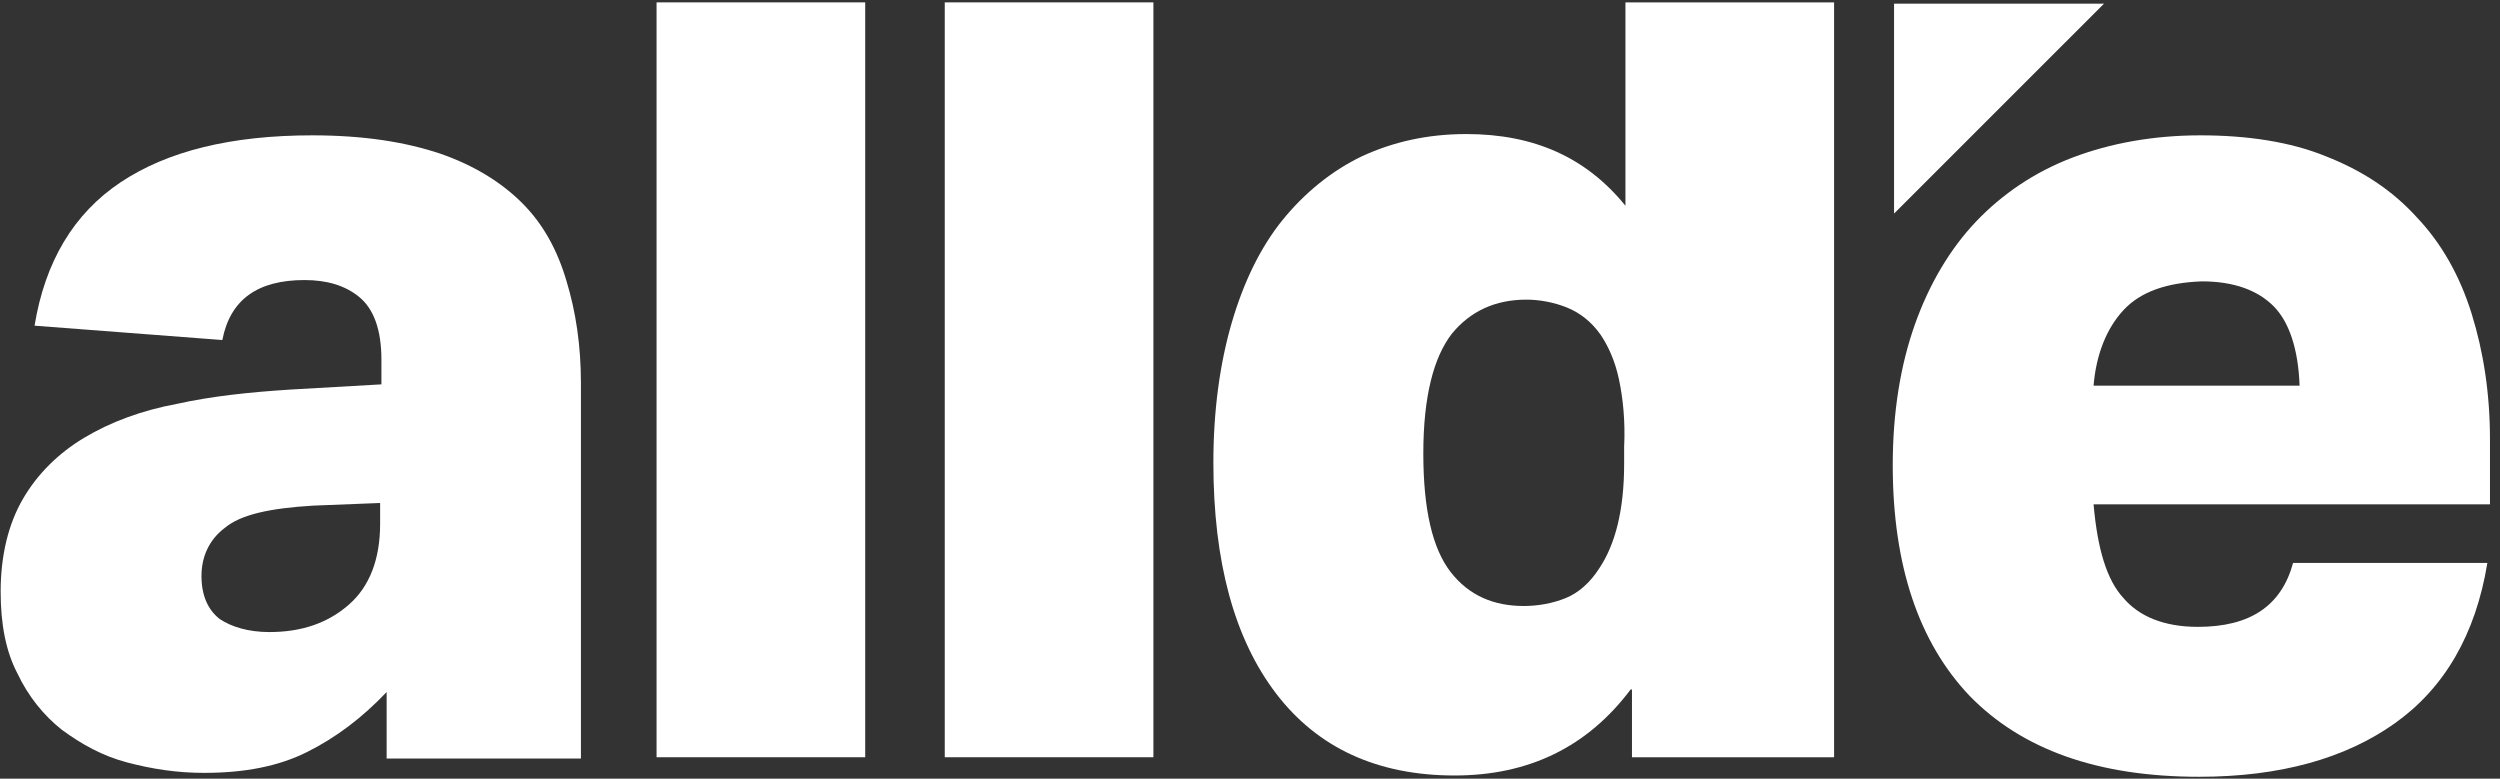
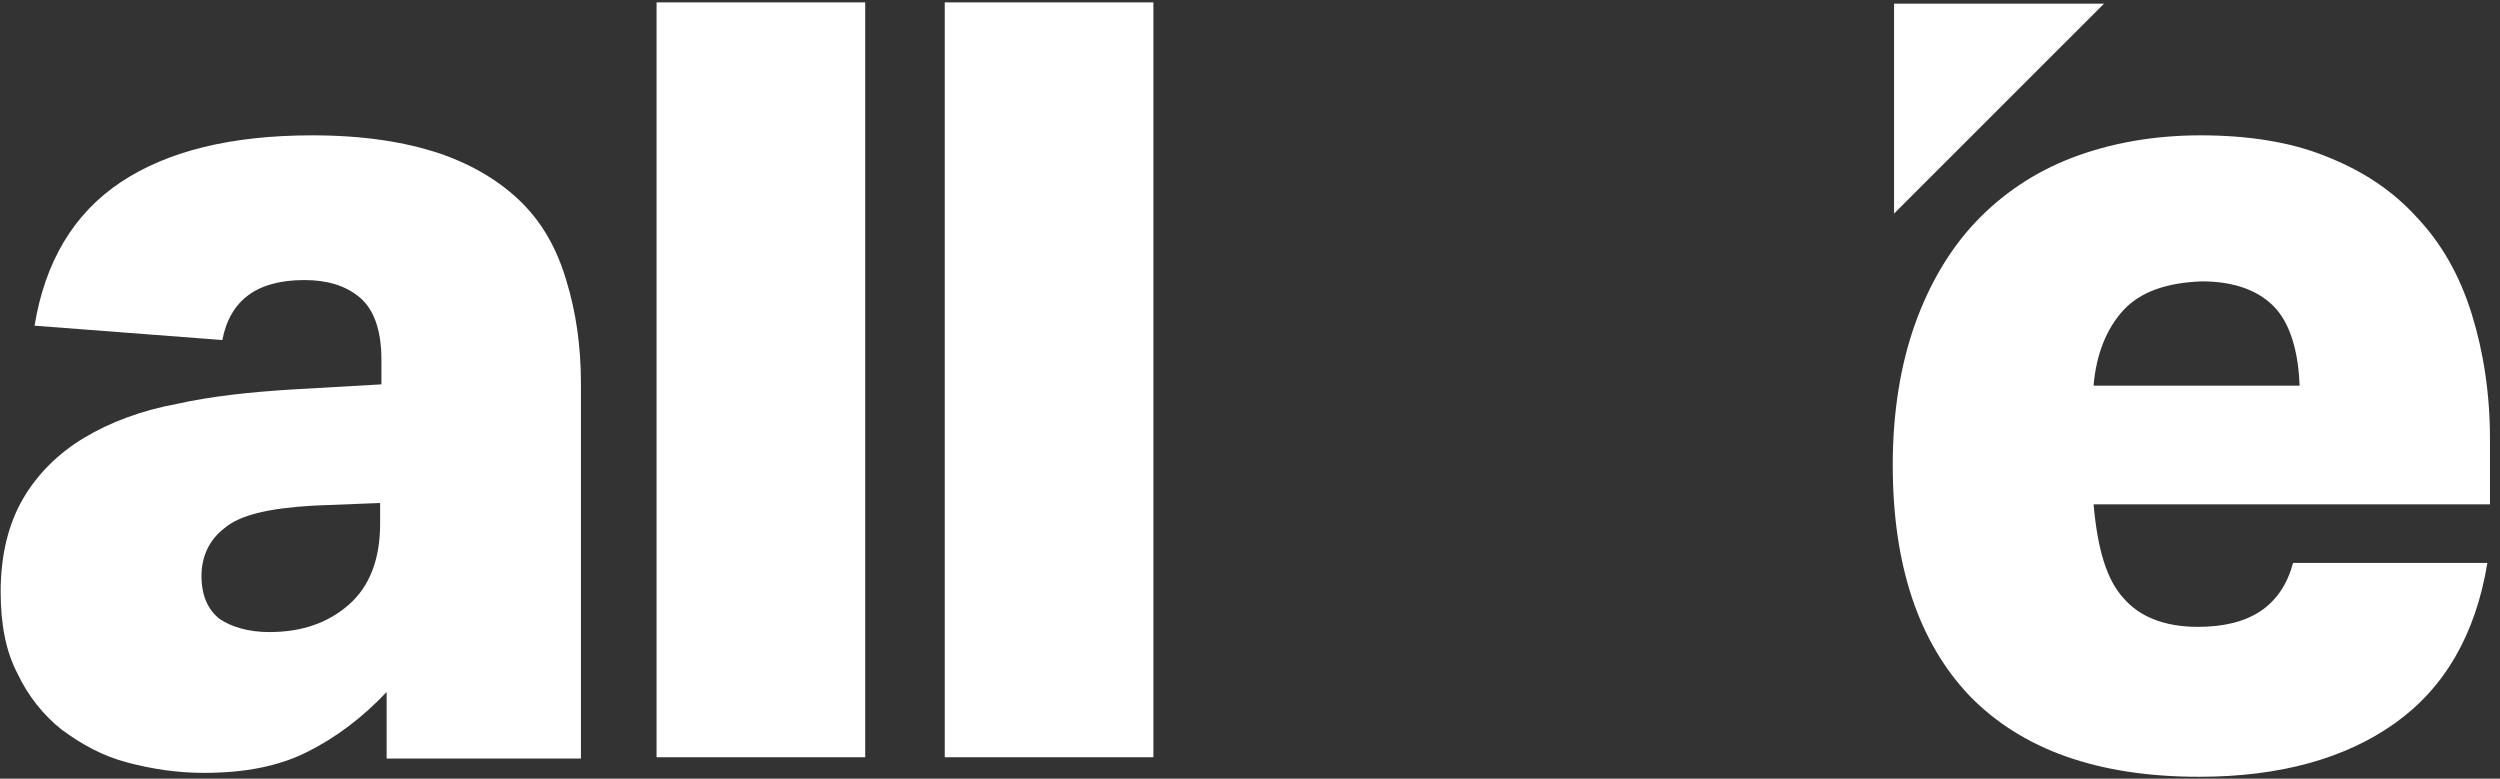
<svg xmlns="http://www.w3.org/2000/svg" width="183" height="57" viewBox="0 0 183 57" fill="none">
  <rect x="0" y="0" width="183" height="57" fill="#333333" stroke="none" />
  <path d="M28.302 50.657C26.488 52.566 24.579 53.997 22.479 55.047C20.379 56.097 17.897 56.574 14.938 56.574C12.934 56.574 11.12 56.288 9.307 55.811C7.493 55.334 5.966 54.475 4.534 53.425C3.198 52.375 2.052 50.944 1.289 49.321C0.43 47.699 0.048 45.695 0.048 43.309C0.048 40.637 0.621 38.346 1.671 36.533C2.721 34.72 4.248 33.193 6.157 32.048C8.066 30.903 10.357 30.044 12.934 29.567C15.511 28.994 18.279 28.708 21.238 28.517L27.92 28.135V26.322C27.92 24.127 27.347 22.6 26.297 21.741C25.247 20.882 23.911 20.5 22.288 20.5C18.852 20.5 16.848 21.932 16.275 24.89L2.53 23.84C3.293 19.164 5.393 15.633 8.83 13.343C12.266 11.052 16.943 9.907 22.861 9.907C26.584 9.907 29.638 10.384 32.215 11.243C34.697 12.102 36.702 13.343 38.229 14.87C39.756 16.397 40.806 18.305 41.474 20.596C42.142 22.791 42.524 25.272 42.524 28.04V55.524H28.302V50.657ZM22.956 37.01C19.711 37.201 17.611 37.678 16.466 38.633C15.32 39.492 14.748 40.732 14.748 42.164C14.748 43.595 15.225 44.645 16.084 45.313C16.943 45.886 18.184 46.267 19.711 46.267C22.097 46.267 24.006 45.599 25.534 44.263C27.061 42.927 27.825 40.923 27.825 38.346V36.819L22.956 37.01Z" fill="white" />
  <path d="M63.333 55.43H48.06V0.174H63.333V55.43Z" fill="white" />
  <path d="M84.429 55.43H69.156V0.174H84.429V55.43Z" fill="white" />
-   <path d="M119.364 50.467C116.214 54.666 111.919 56.766 106.478 56.766C100.846 56.766 96.456 54.762 93.401 50.754C90.347 46.745 88.819 41.115 88.819 33.862C88.819 30.044 89.297 26.609 90.156 23.65C91.015 20.692 92.256 18.115 93.878 16.111C95.501 14.107 97.505 12.485 99.701 11.435C101.992 10.385 104.474 9.813 107.337 9.813C112.301 9.813 116.119 11.53 118.982 15.061V0.174H134.255V55.43H119.46V50.467H119.364ZM118.505 27.754C118.219 26.418 117.741 25.368 117.169 24.509C116.501 23.555 115.641 22.887 114.687 22.505C113.732 22.123 112.682 21.933 111.728 21.933C109.437 21.933 107.624 22.791 106.287 24.414C104.951 26.132 104.187 28.995 104.187 33.194C104.187 37.297 104.855 40.16 106.192 41.878C107.528 43.596 109.342 44.359 111.537 44.359C112.587 44.359 113.637 44.169 114.591 43.787C115.546 43.405 116.405 42.642 117.073 41.592C118.219 39.874 118.887 37.393 118.887 33.957V32.717C118.982 30.808 118.791 29.09 118.505 27.754Z" fill="white" />
  <path d="M153.249 36.915C153.535 40.16 154.203 42.45 155.444 43.786C156.589 45.122 158.403 45.886 160.885 45.886C164.703 45.886 166.994 44.359 167.853 41.209H182.075C181.216 46.458 178.925 50.371 175.298 52.948C171.671 55.524 166.898 56.86 160.98 56.86C153.535 56.86 147.999 54.856 144.181 50.944C140.458 47.031 138.549 41.4 138.549 34.052C138.549 30.139 139.122 26.703 140.172 23.745C141.222 20.787 142.749 18.21 144.658 16.206C146.567 14.202 148.953 12.579 151.721 11.53C154.489 10.48 157.639 9.907 161.076 9.907C164.512 9.907 167.662 10.384 170.239 11.434C172.912 12.484 175.107 13.915 176.921 15.919C178.734 17.828 180.071 20.214 180.93 22.982C181.789 25.749 182.266 28.803 182.266 32.143V36.915H153.249ZM155.444 22.695C154.203 24.031 153.439 25.94 153.249 28.23H168.33C168.235 25.558 167.566 23.554 166.421 22.409C165.276 21.264 163.557 20.596 161.171 20.596C158.594 20.691 156.685 21.359 155.444 22.695Z" fill="white" />
  <path d="M138.645 15.634V0.27H154.012L138.645 15.634Z" fill="white" />
</svg>